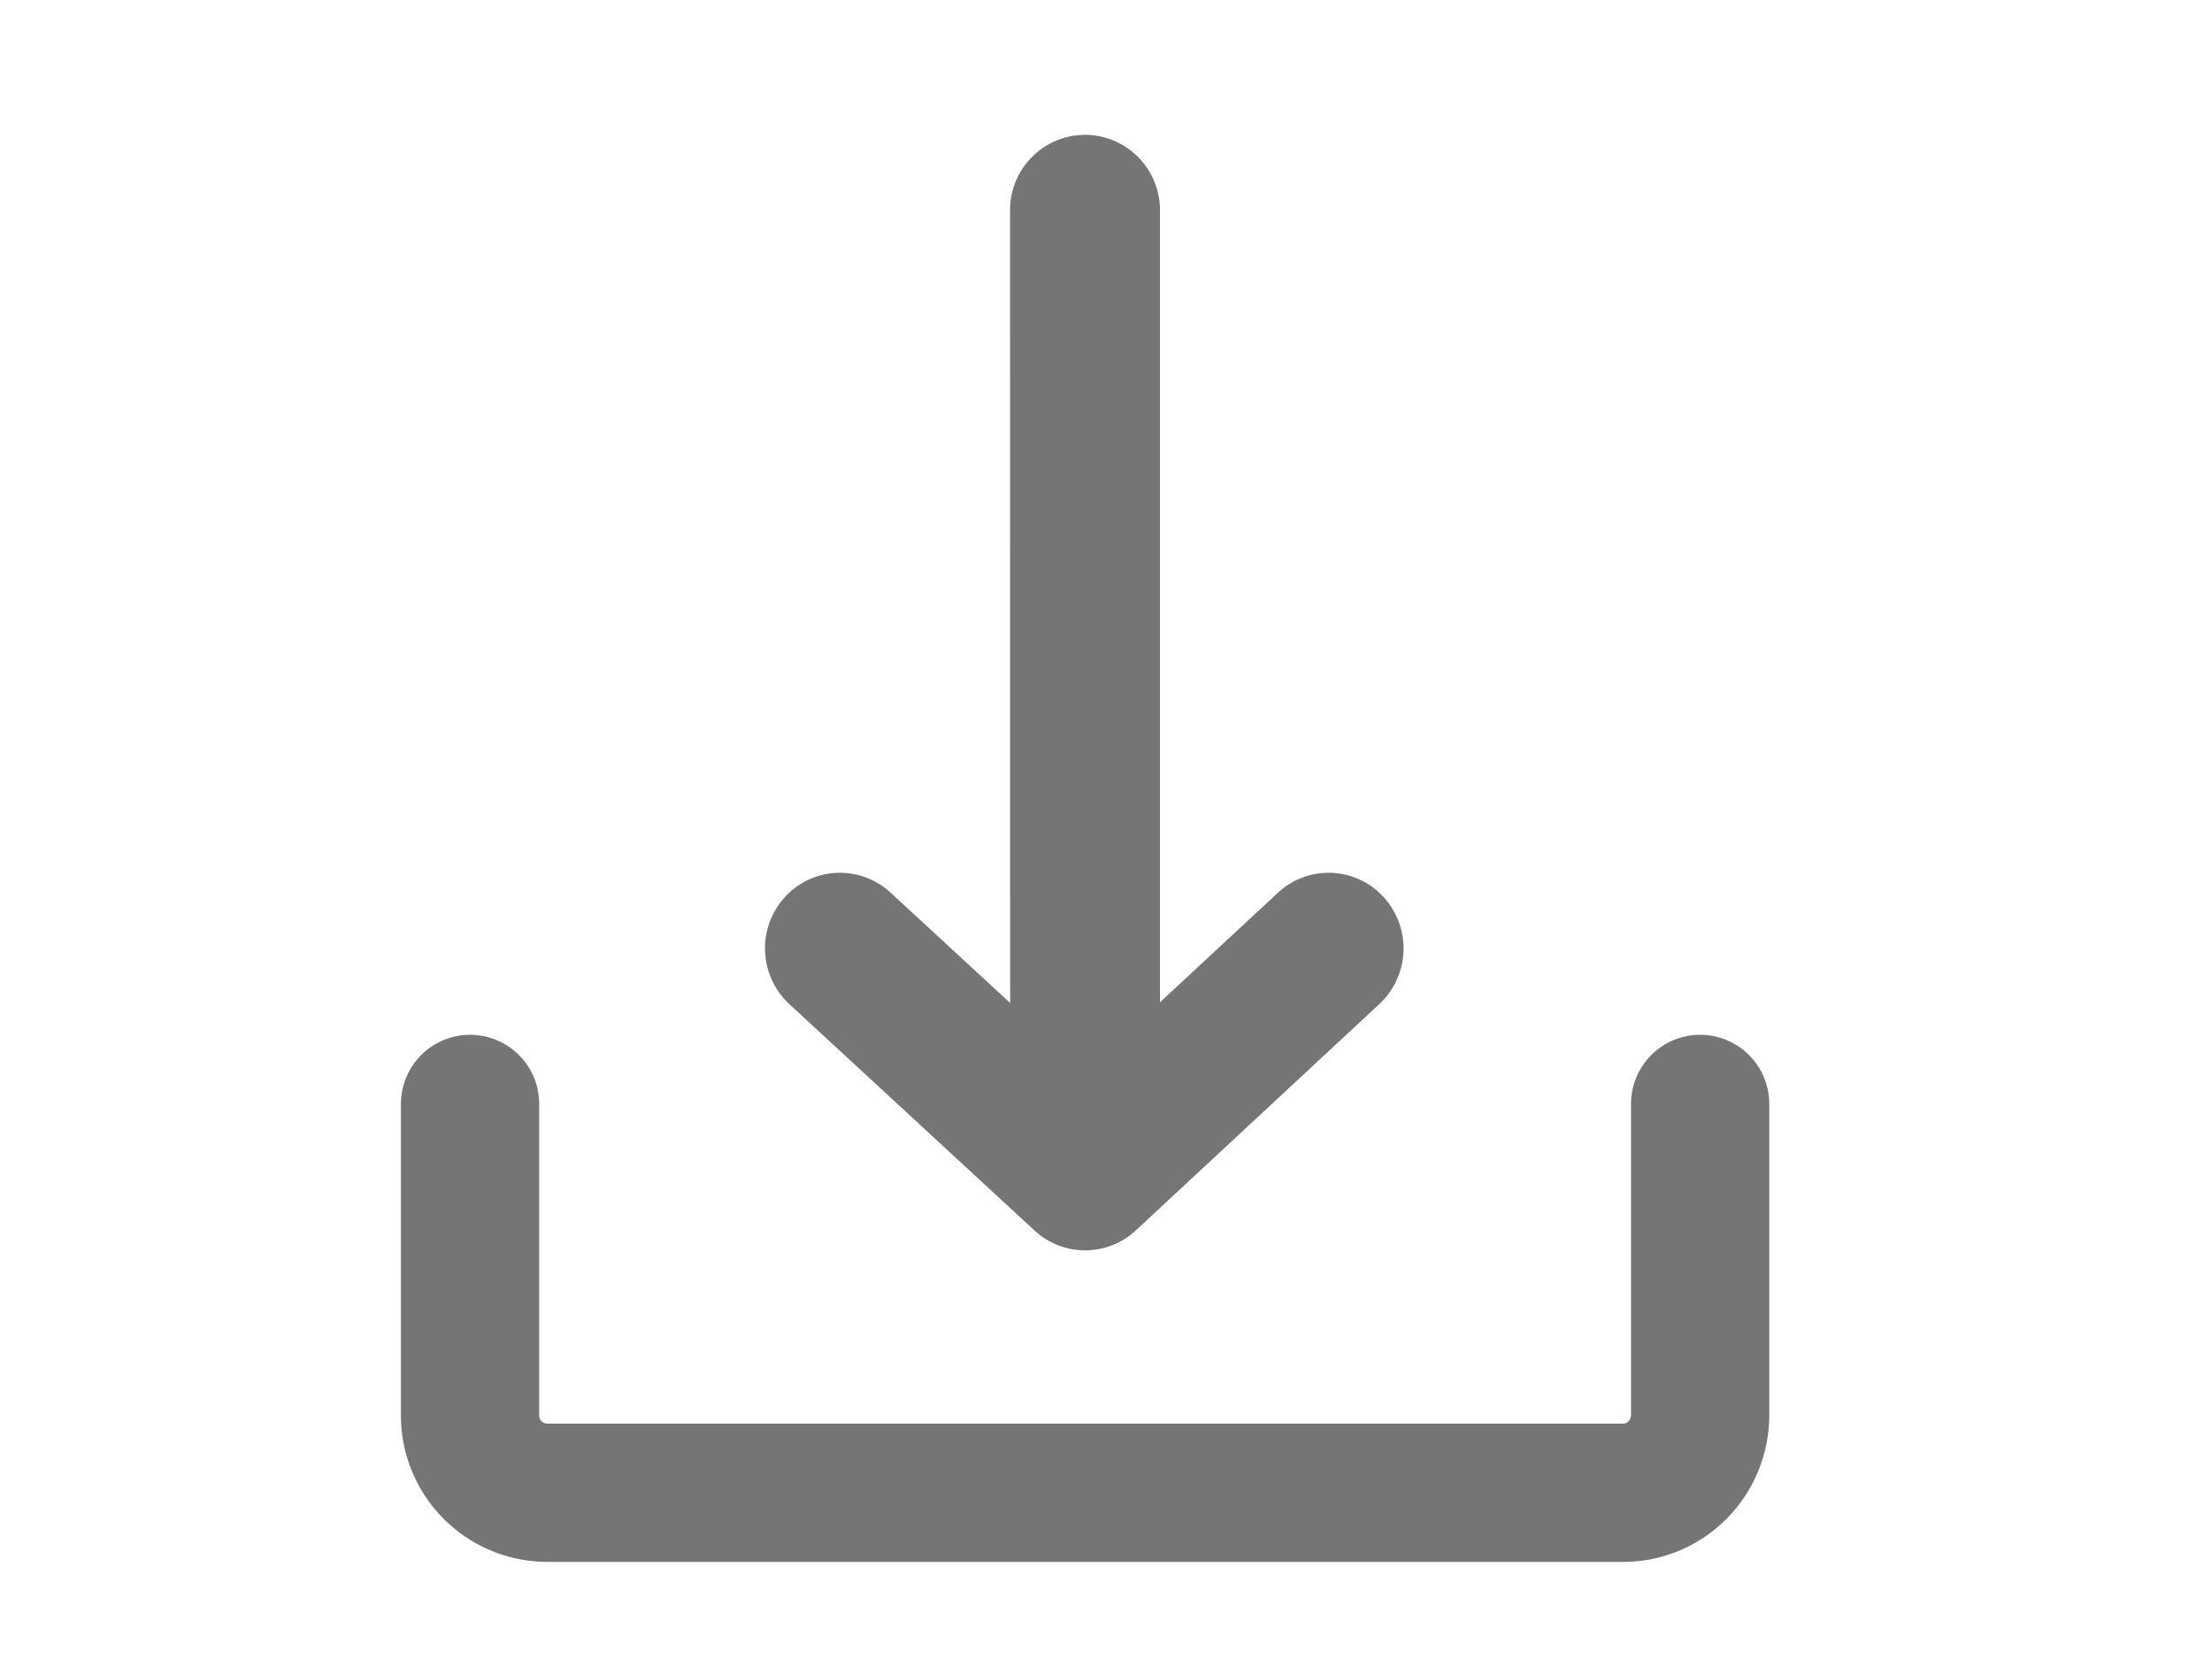
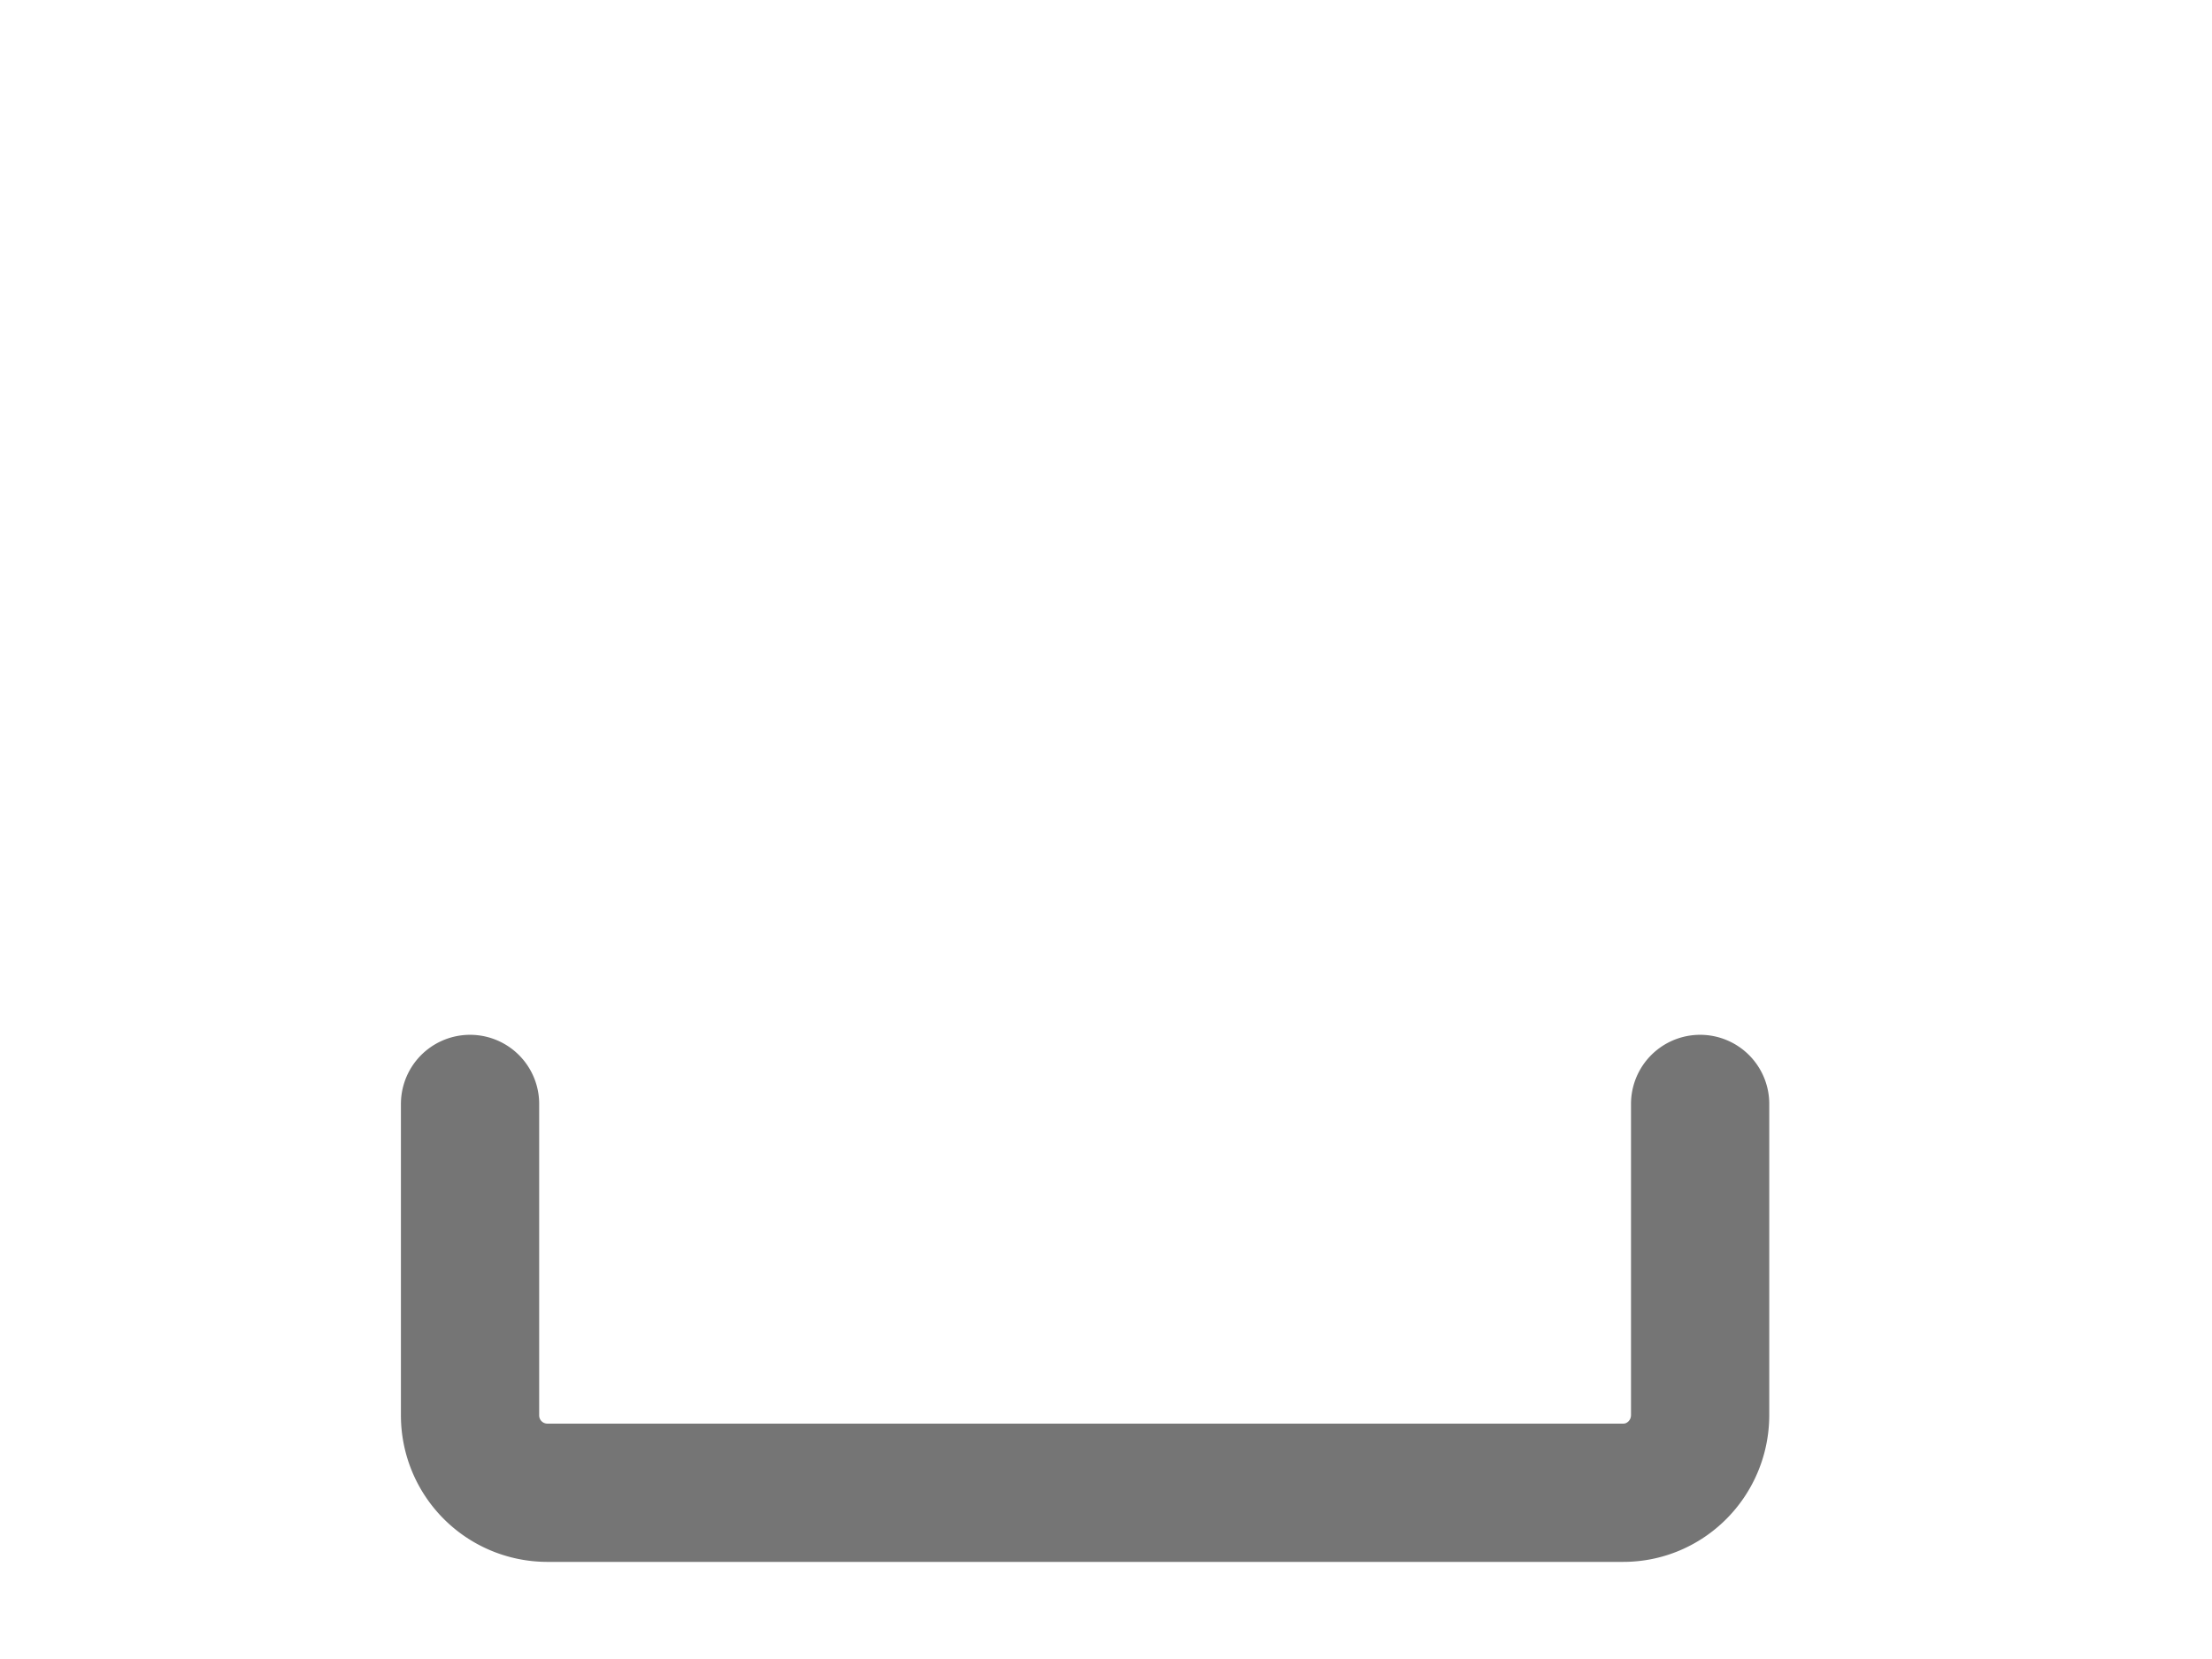
<svg xmlns="http://www.w3.org/2000/svg" width="32" height="24" viewBox="0 0 32 24">
  <g stroke="#757575" fill="none" fill-rule="evenodd">
    <path d="M24.595 15.97v4.5c0 .621-.498 1.125-1.112 1.125H7.913A1.119 1.119 0 0 1 6.8 20.47v-4.5" stroke-width="2" stroke-linecap="round" />
-     <path d="M19.835 13.15a.85.85 0 0 1-.05 1.191l-3.523 3.275a.827.827 0 0 1-1.127.001l-3.546-3.274a.85.85 0 0 1-.054-1.192.828.828 0 0 1 1.179-.054l2.149 1.983-.001-12.036a.84.84 0 0 1 .73-.837l.105-.007a.84.84 0 0 1 .834.844v12.029l2.125-1.974a.827.827 0 0 1 1.097-.029z" stroke-width=".5" fill="#757575" fill-rule="nonzero" />
  </g>
</svg>